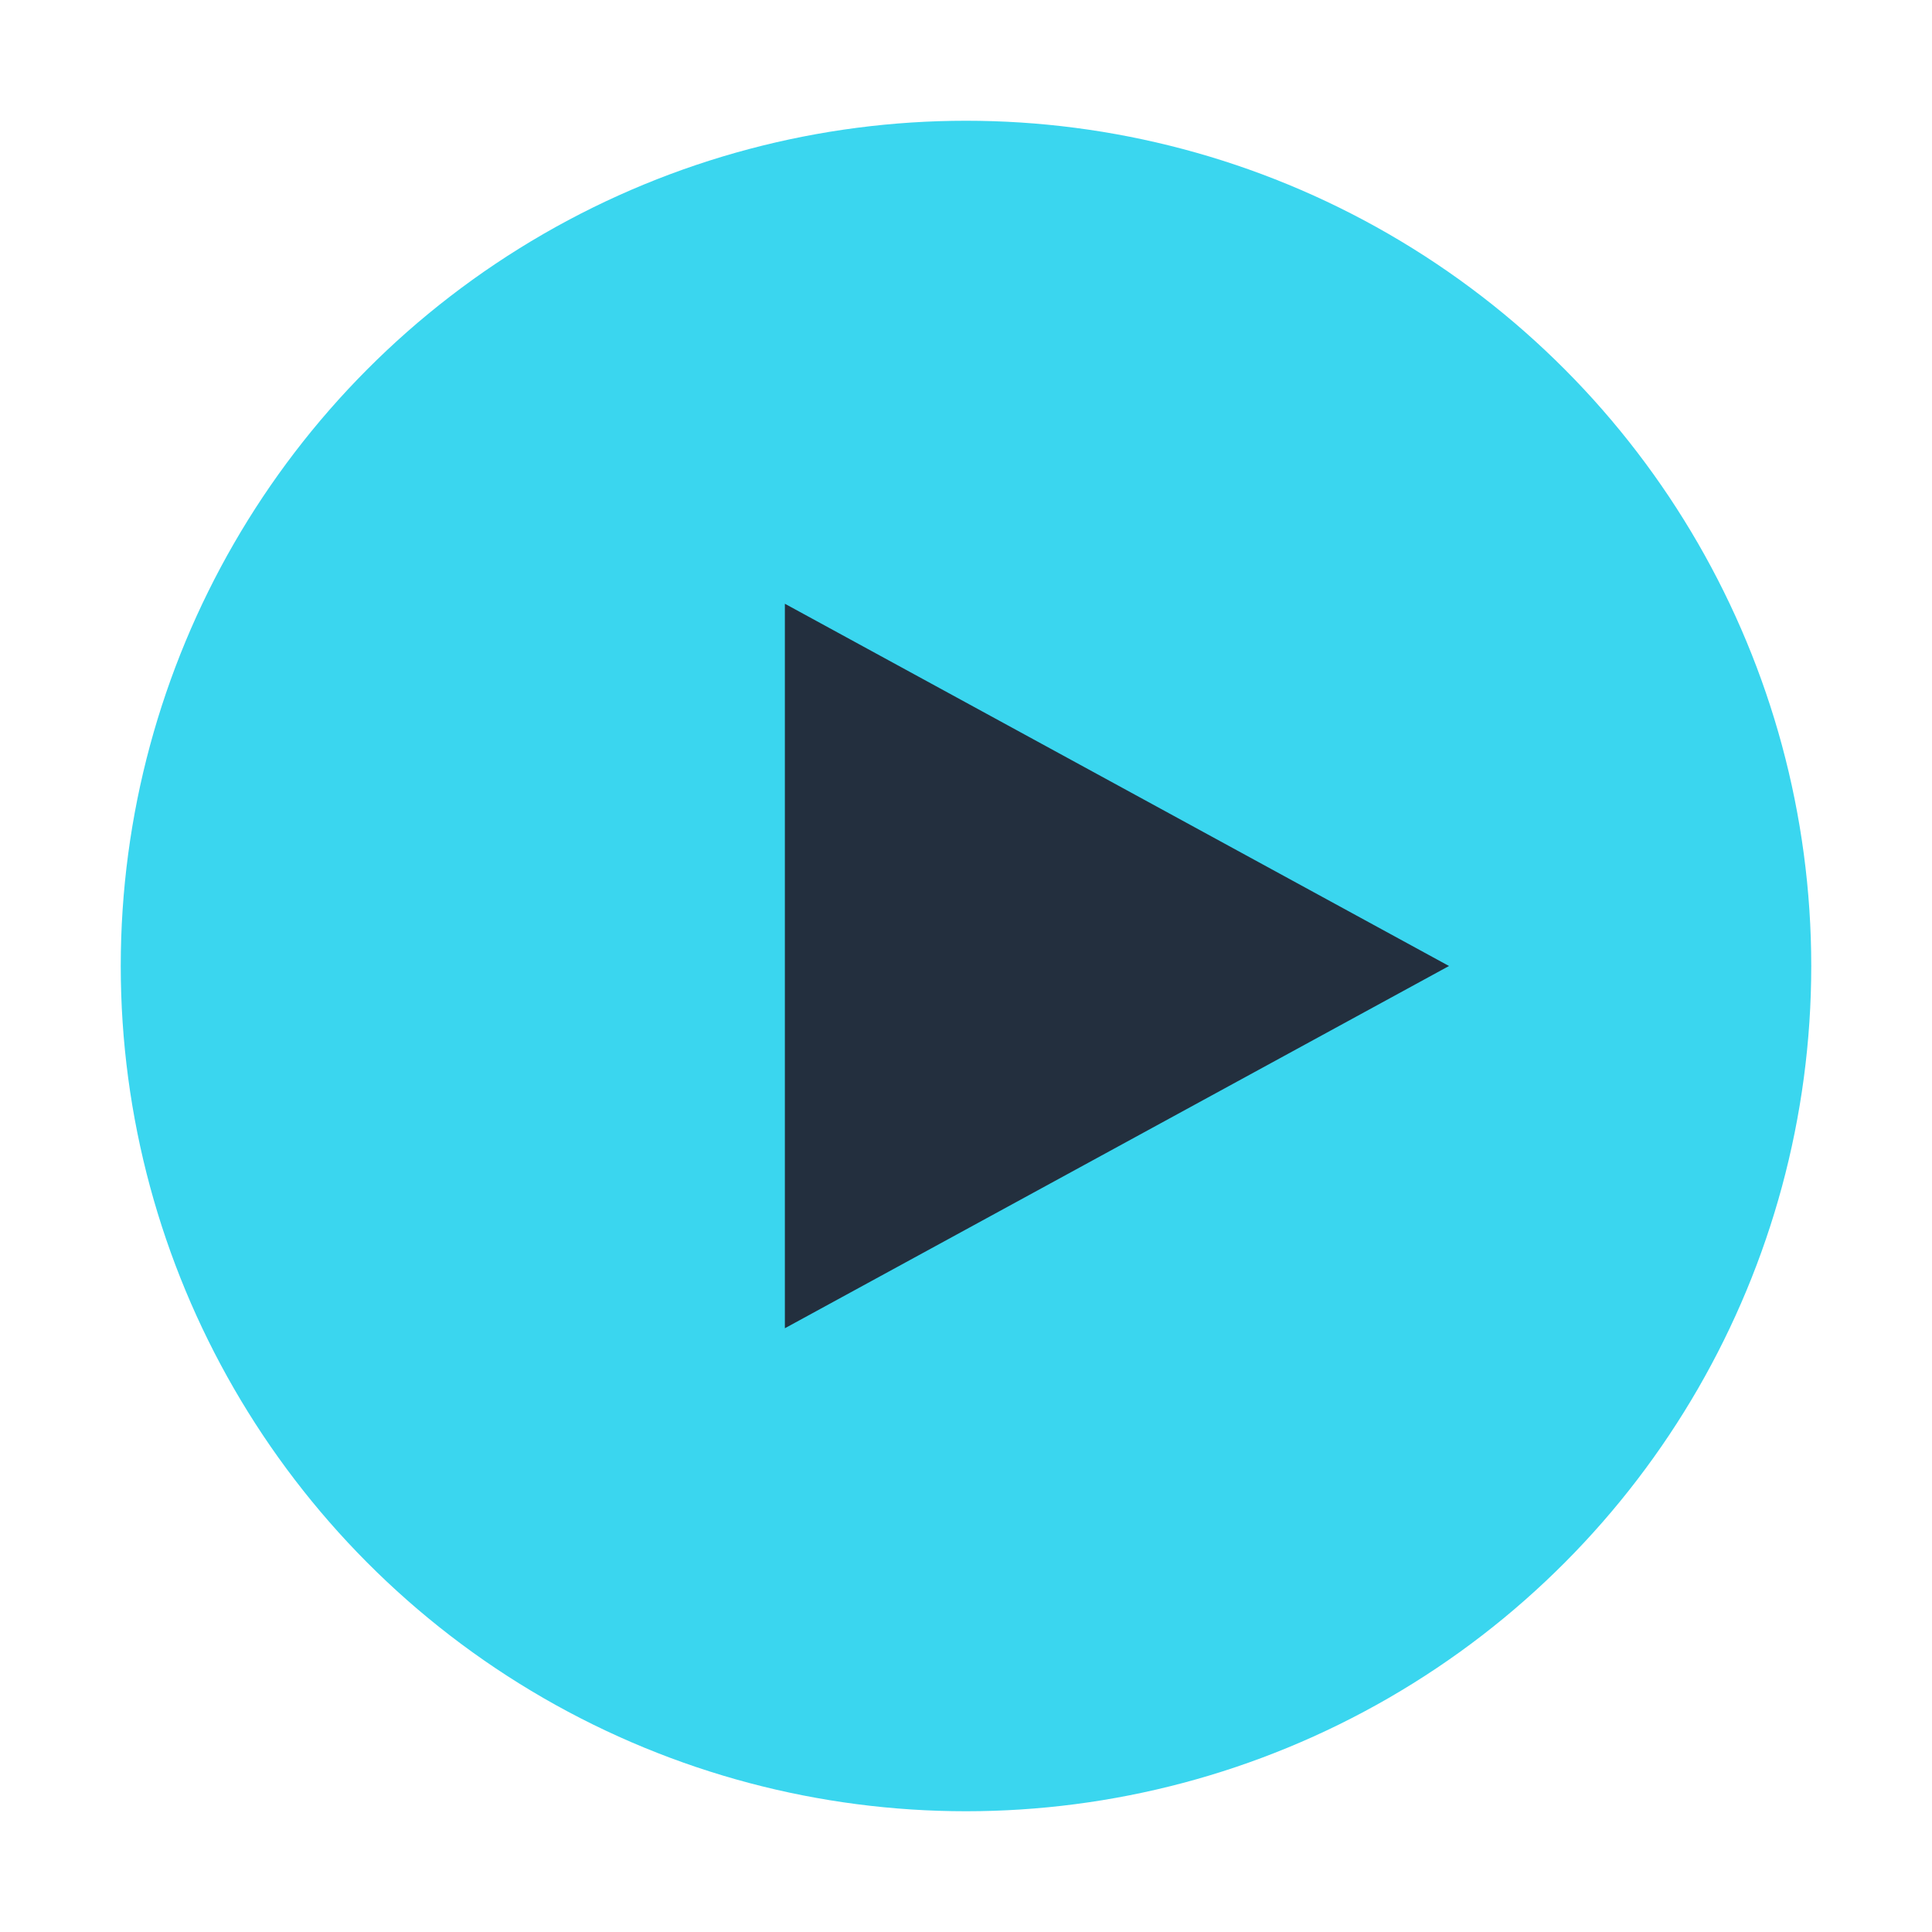
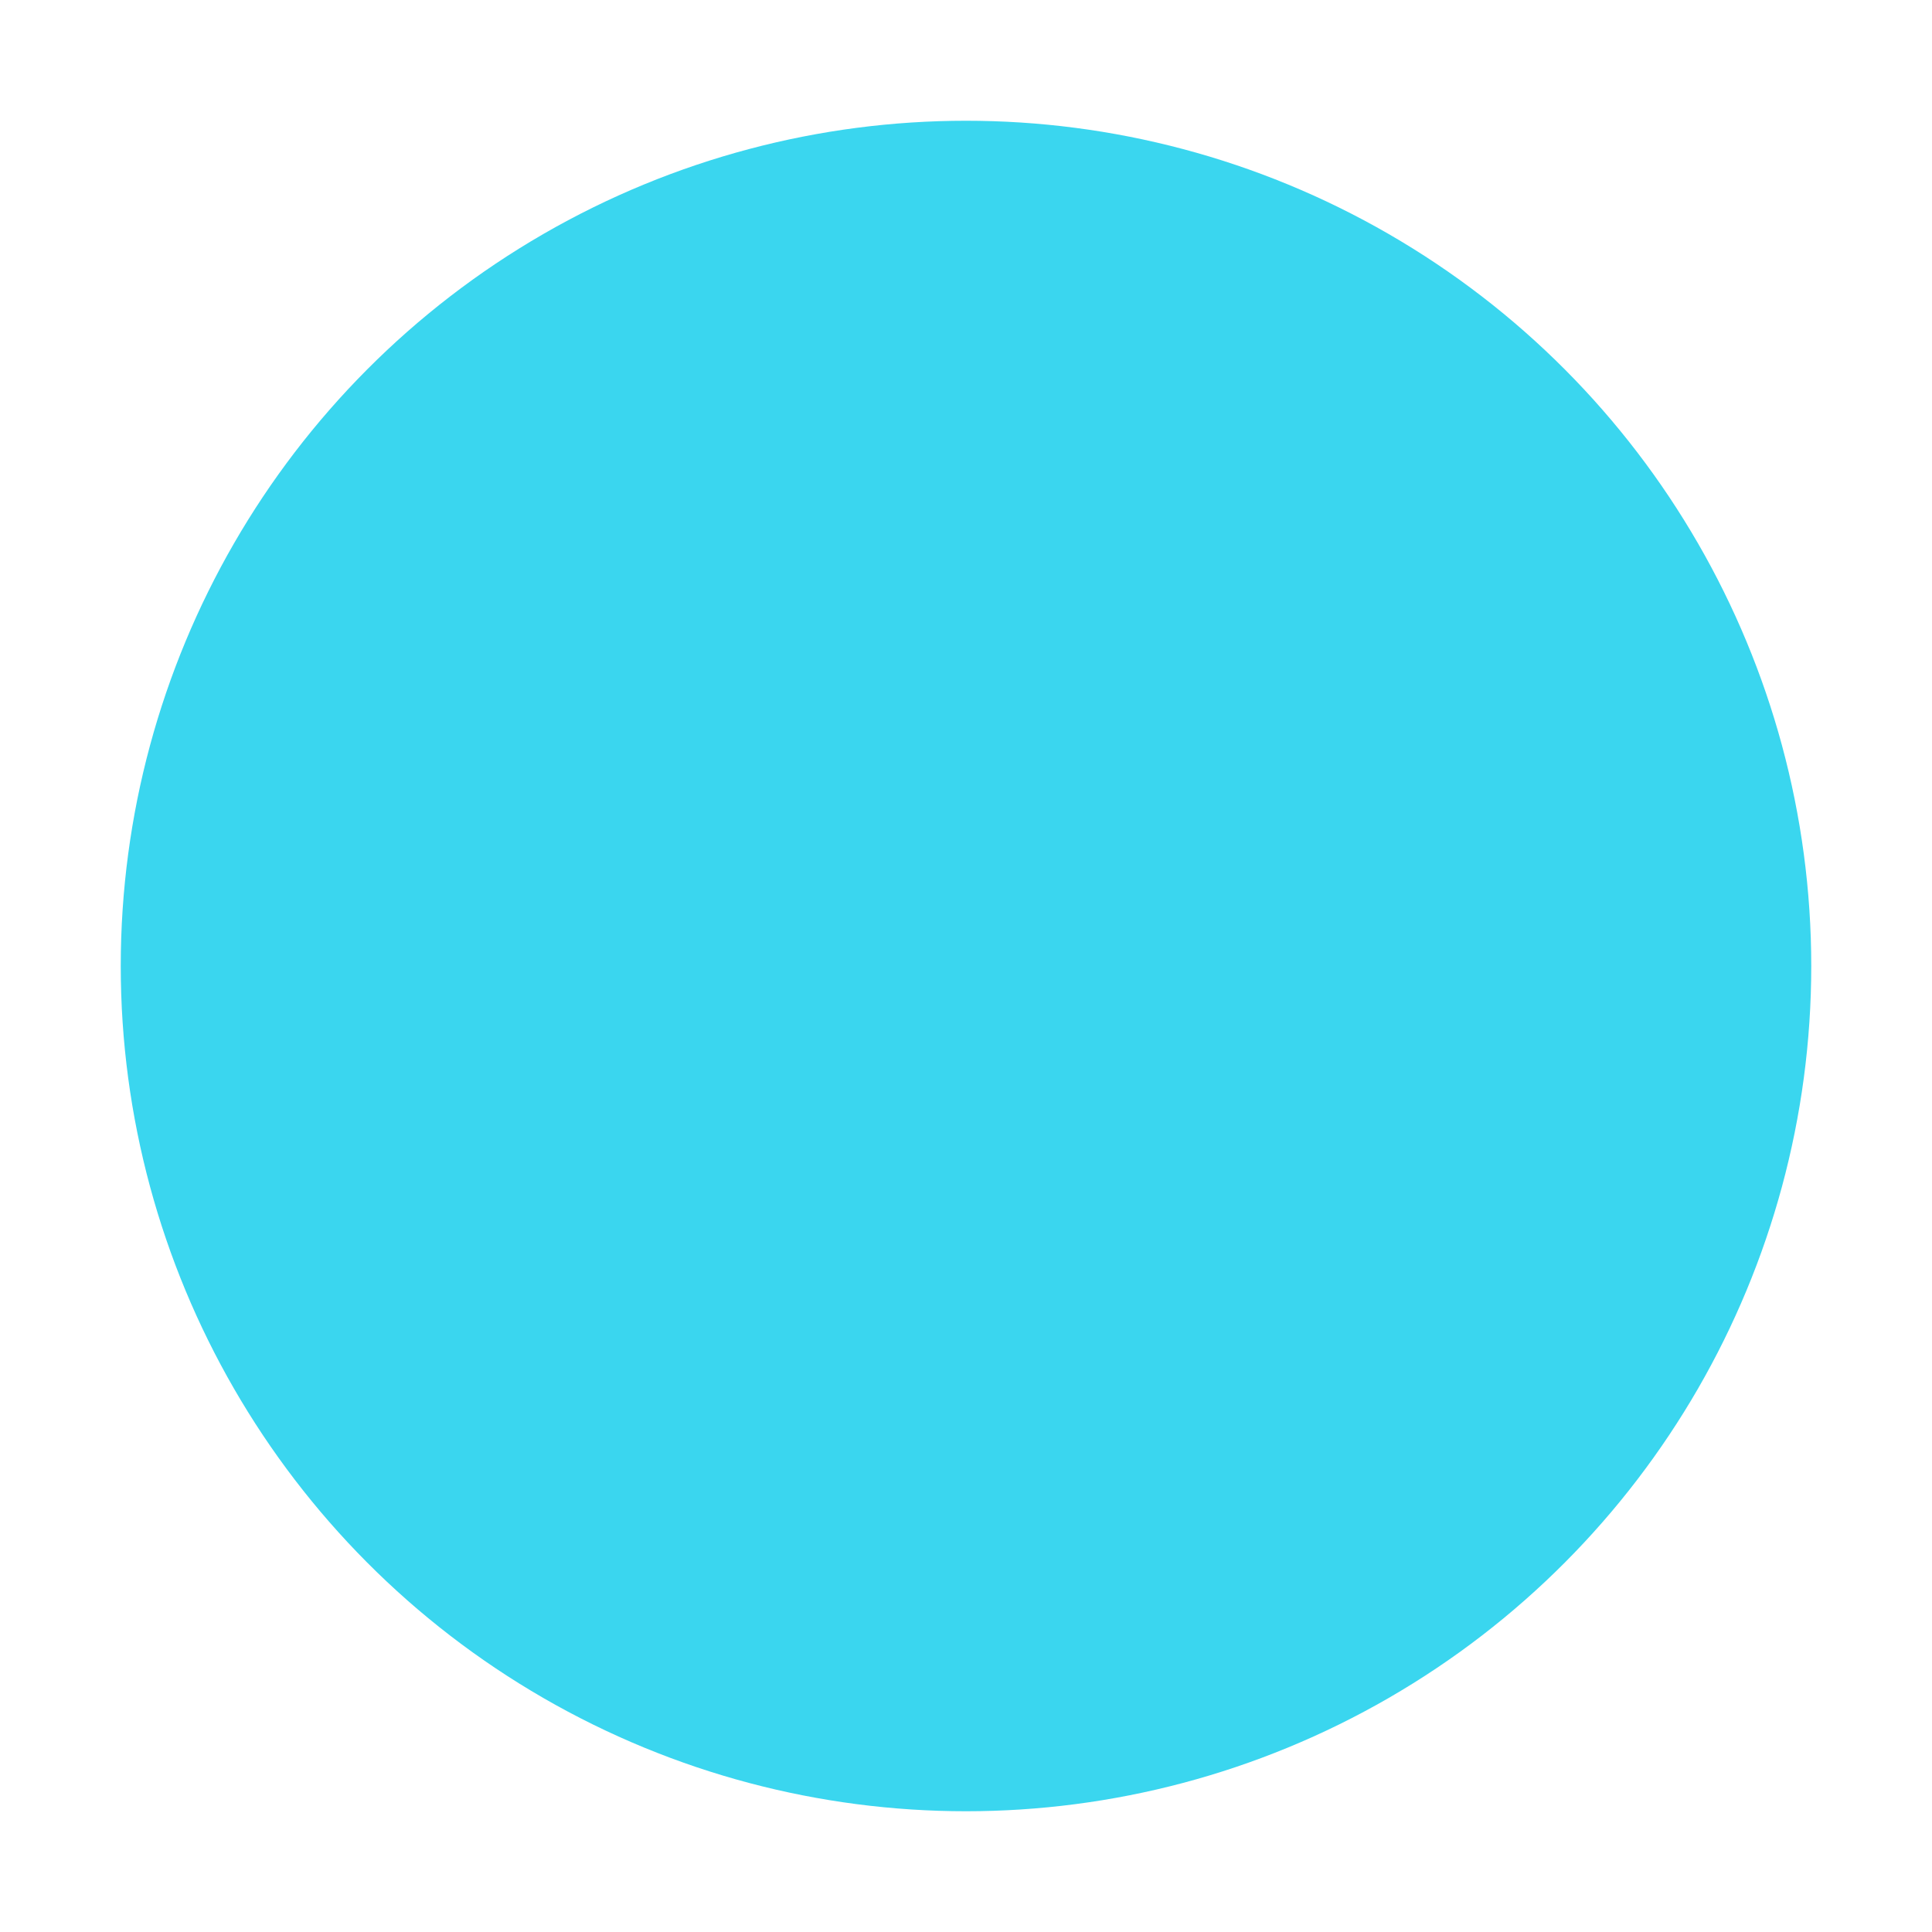
<svg xmlns="http://www.w3.org/2000/svg" width="32" height="32" viewBox="0 0 32 32">
  <circle cx="16" cy="16" r="14" fill="#3AD6EF" />
-   <polygon points="13,10 24,16 13,22" fill="#232F3E" />
</svg>